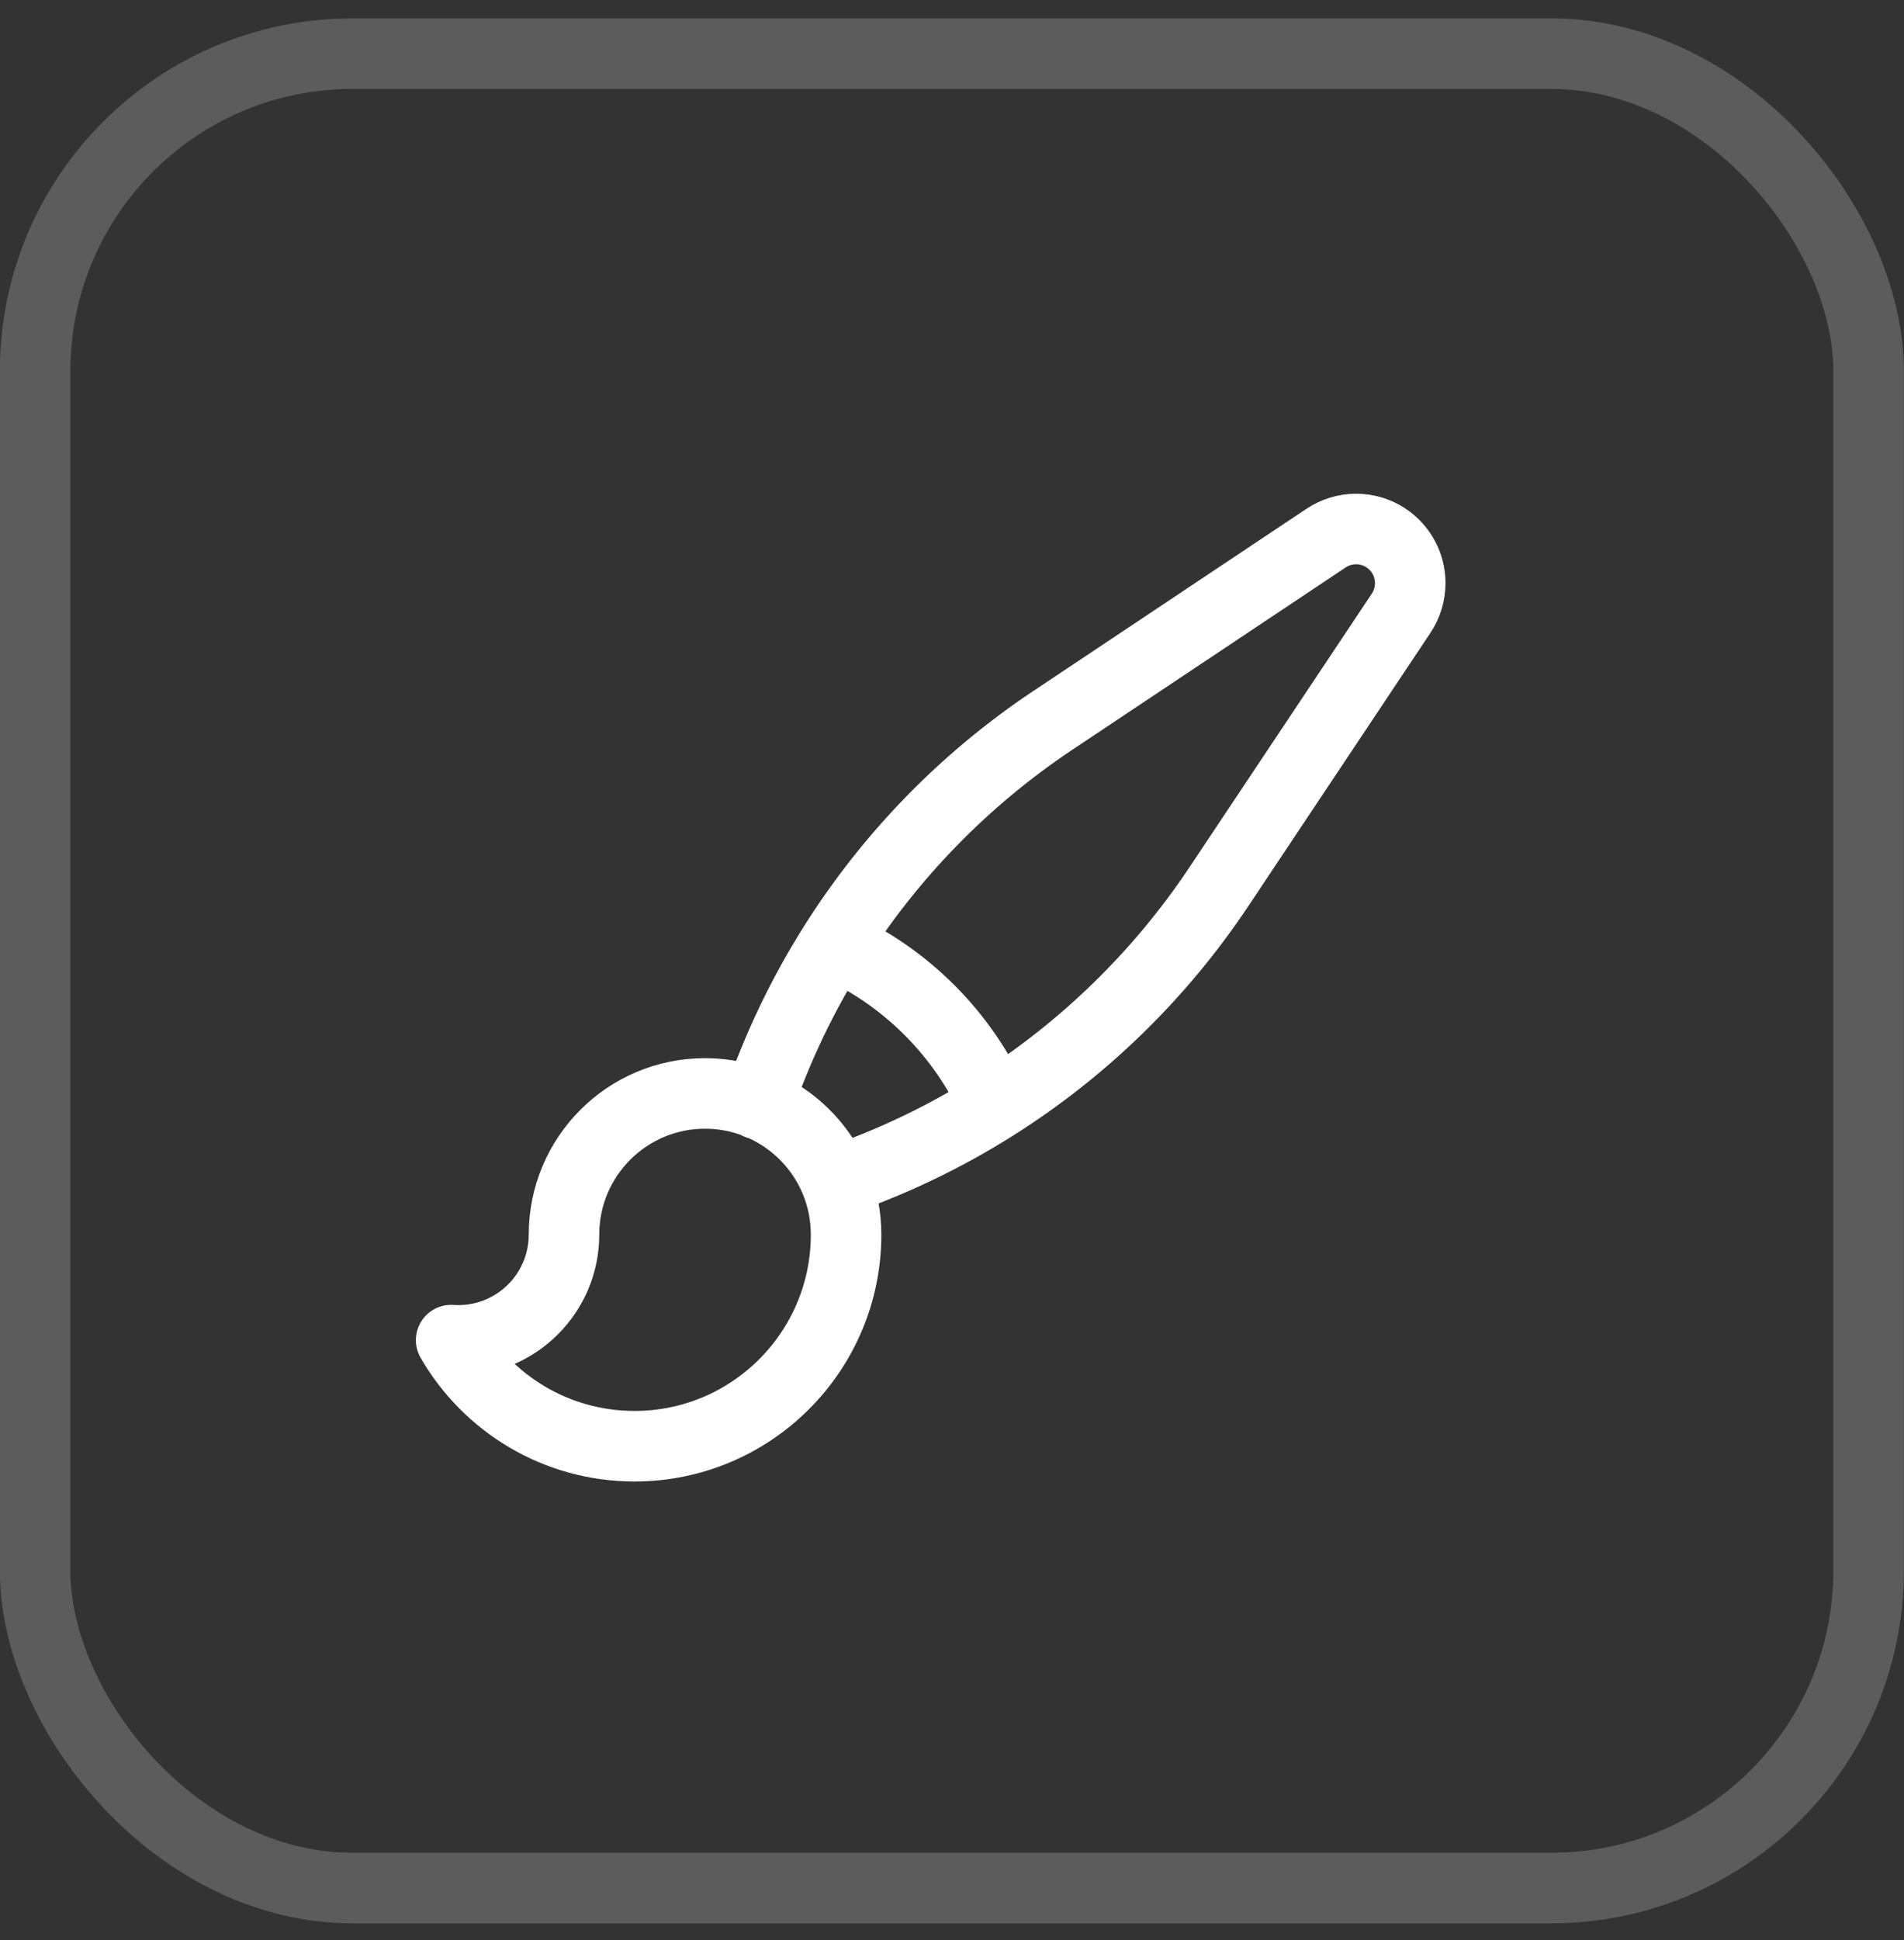
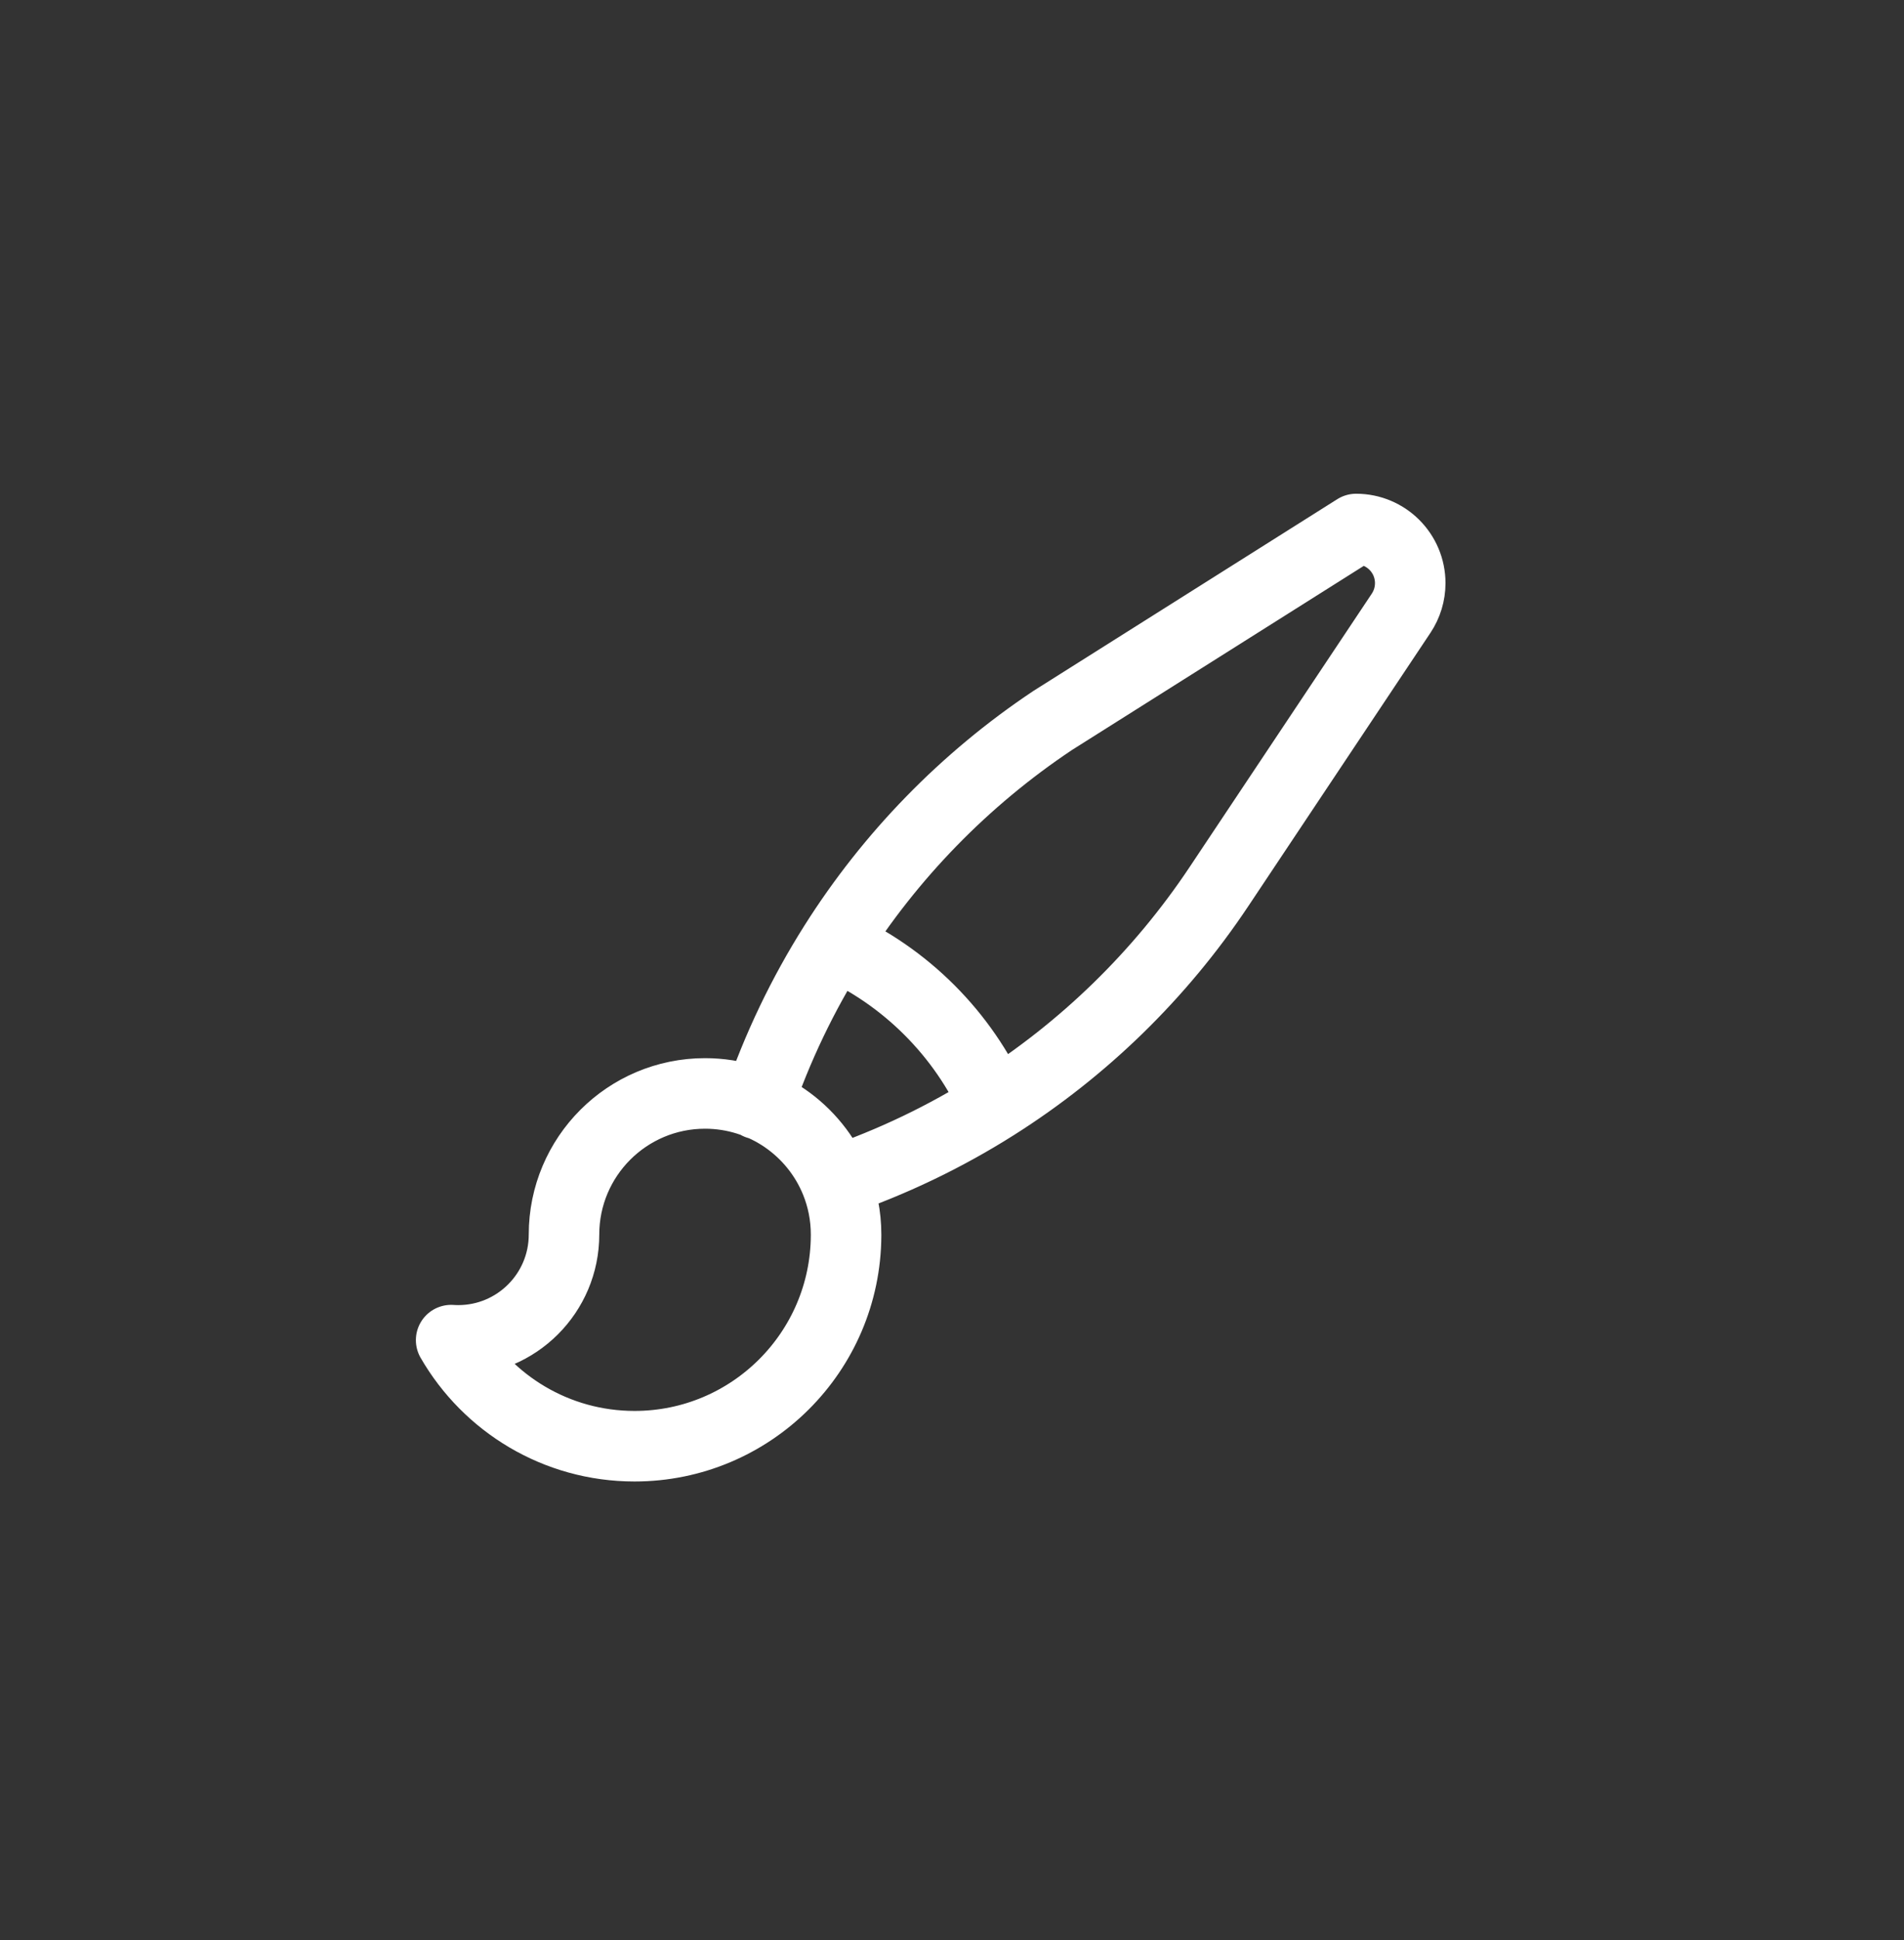
<svg xmlns="http://www.w3.org/2000/svg" width="54" height="55" viewBox="0 0 54 55" fill="none">
  <rect x="0" y="0" width="54" height="55" fill="#333333" stroke="none" />
-   <path d="M23.704 33.493C23.11 32.029 21.673 30.996 19.996 30.996C17.787 30.996 15.996 32.787 15.996 34.996C15.996 36.653 14.653 37.996 12.996 37.996C12.928 37.996 12.861 37.994 12.795 37.989C13.831 39.786 15.773 40.996 17.996 40.996C21.3 40.996 23.981 38.325 23.996 35.024C23.996 35.015 23.996 35.005 23.996 34.996C23.996 34.464 23.892 33.957 23.704 33.493ZM23.704 33.493C25.296 32.95 26.811 32.223 28.219 31.333M21.496 31.299C22.039 29.702 22.767 28.184 23.659 26.773M28.219 31.333C30.727 29.748 32.897 27.644 34.57 25.135L39.738 17.383C39.906 17.131 39.996 16.834 39.996 16.531C39.996 15.683 39.309 14.996 38.461 14.996C38.158 14.996 37.861 15.086 37.609 15.254L29.857 20.422C27.348 22.095 25.244 24.265 23.659 26.773M28.219 31.333C27.316 29.307 25.685 27.677 23.659 26.773" stroke="white" stroke-width="2" stroke-linecap="round" stroke-linejoin="round" />
-   <rect x="0.996" y="1.521" width="52" height="52" rx="9" stroke="white" stroke-opacity="0.2" stroke-width="2" />
+   <path d="M23.704 33.493C23.11 32.029 21.673 30.996 19.996 30.996C17.787 30.996 15.996 32.787 15.996 34.996C15.996 36.653 14.653 37.996 12.996 37.996C12.928 37.996 12.861 37.994 12.795 37.989C13.831 39.786 15.773 40.996 17.996 40.996C21.3 40.996 23.981 38.325 23.996 35.024C23.996 35.015 23.996 35.005 23.996 34.996C23.996 34.464 23.892 33.957 23.704 33.493ZM23.704 33.493C25.296 32.95 26.811 32.223 28.219 31.333M21.496 31.299C22.039 29.702 22.767 28.184 23.659 26.773M28.219 31.333C30.727 29.748 32.897 27.644 34.57 25.135L39.738 17.383C39.906 17.131 39.996 16.834 39.996 16.531C39.996 15.683 39.309 14.996 38.461 14.996L29.857 20.422C27.348 22.095 25.244 24.265 23.659 26.773M28.219 31.333C27.316 29.307 25.685 27.677 23.659 26.773" stroke="white" stroke-width="2" stroke-linecap="round" stroke-linejoin="round" />
</svg>